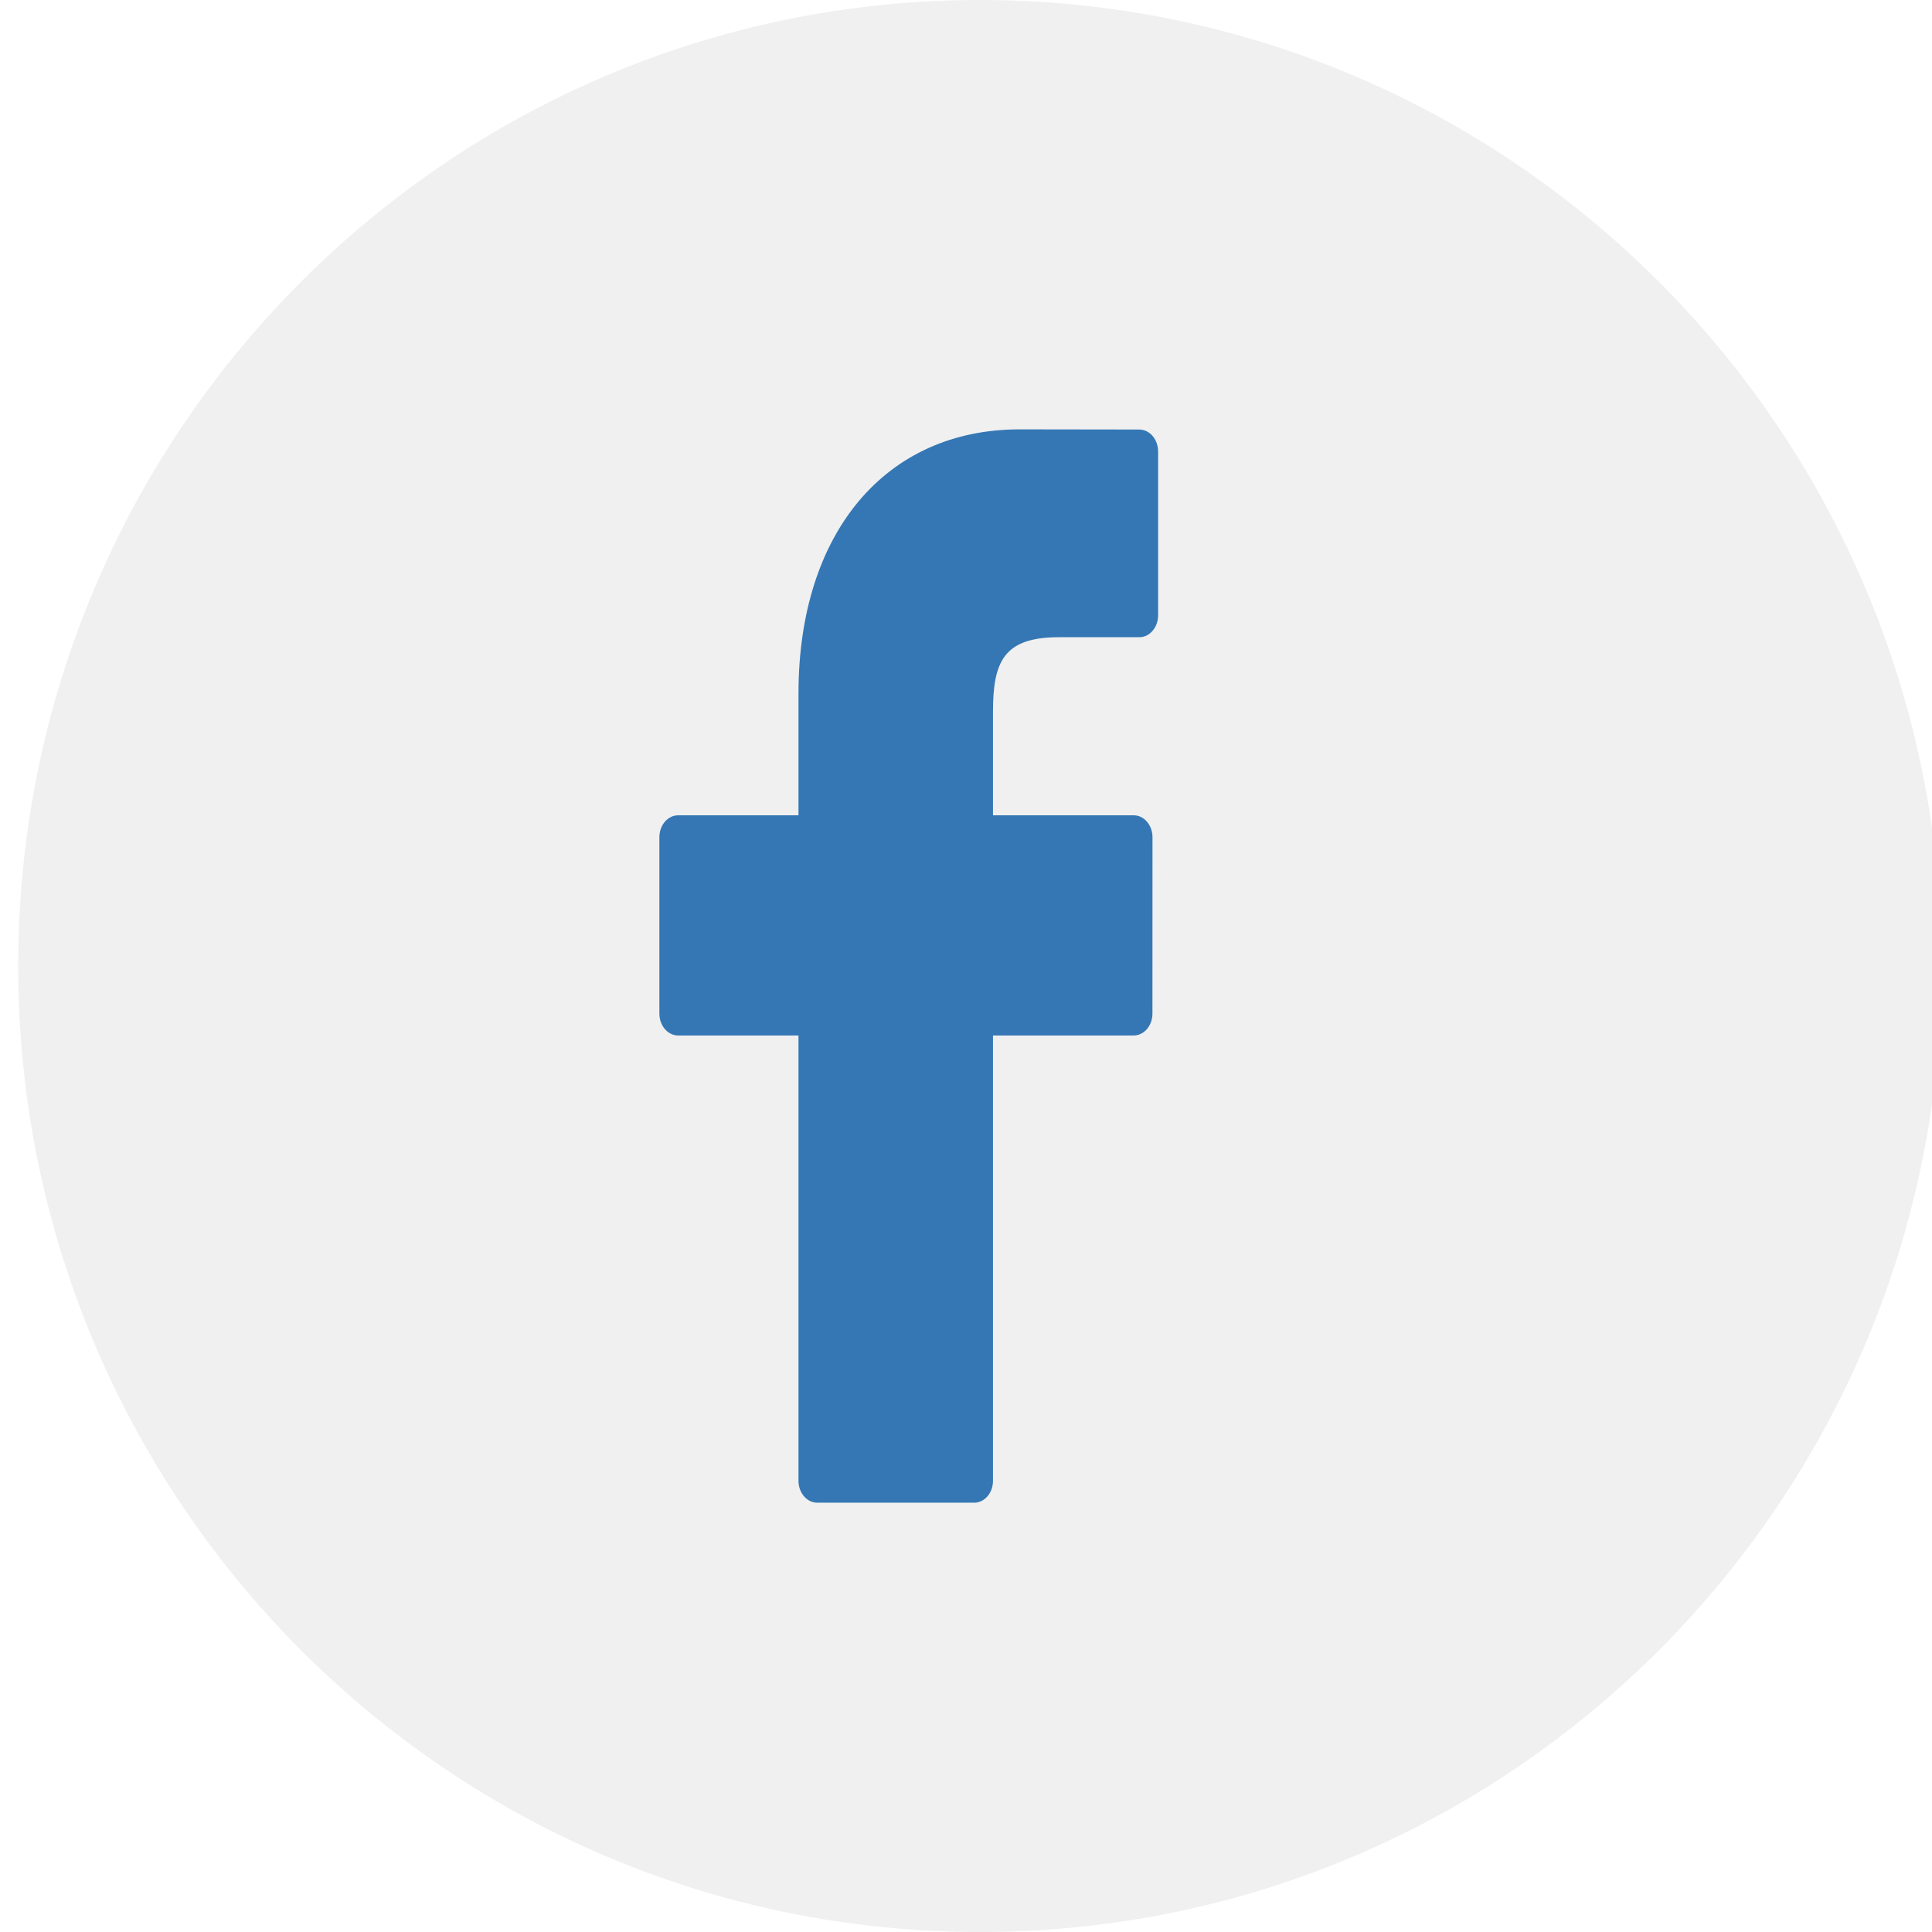
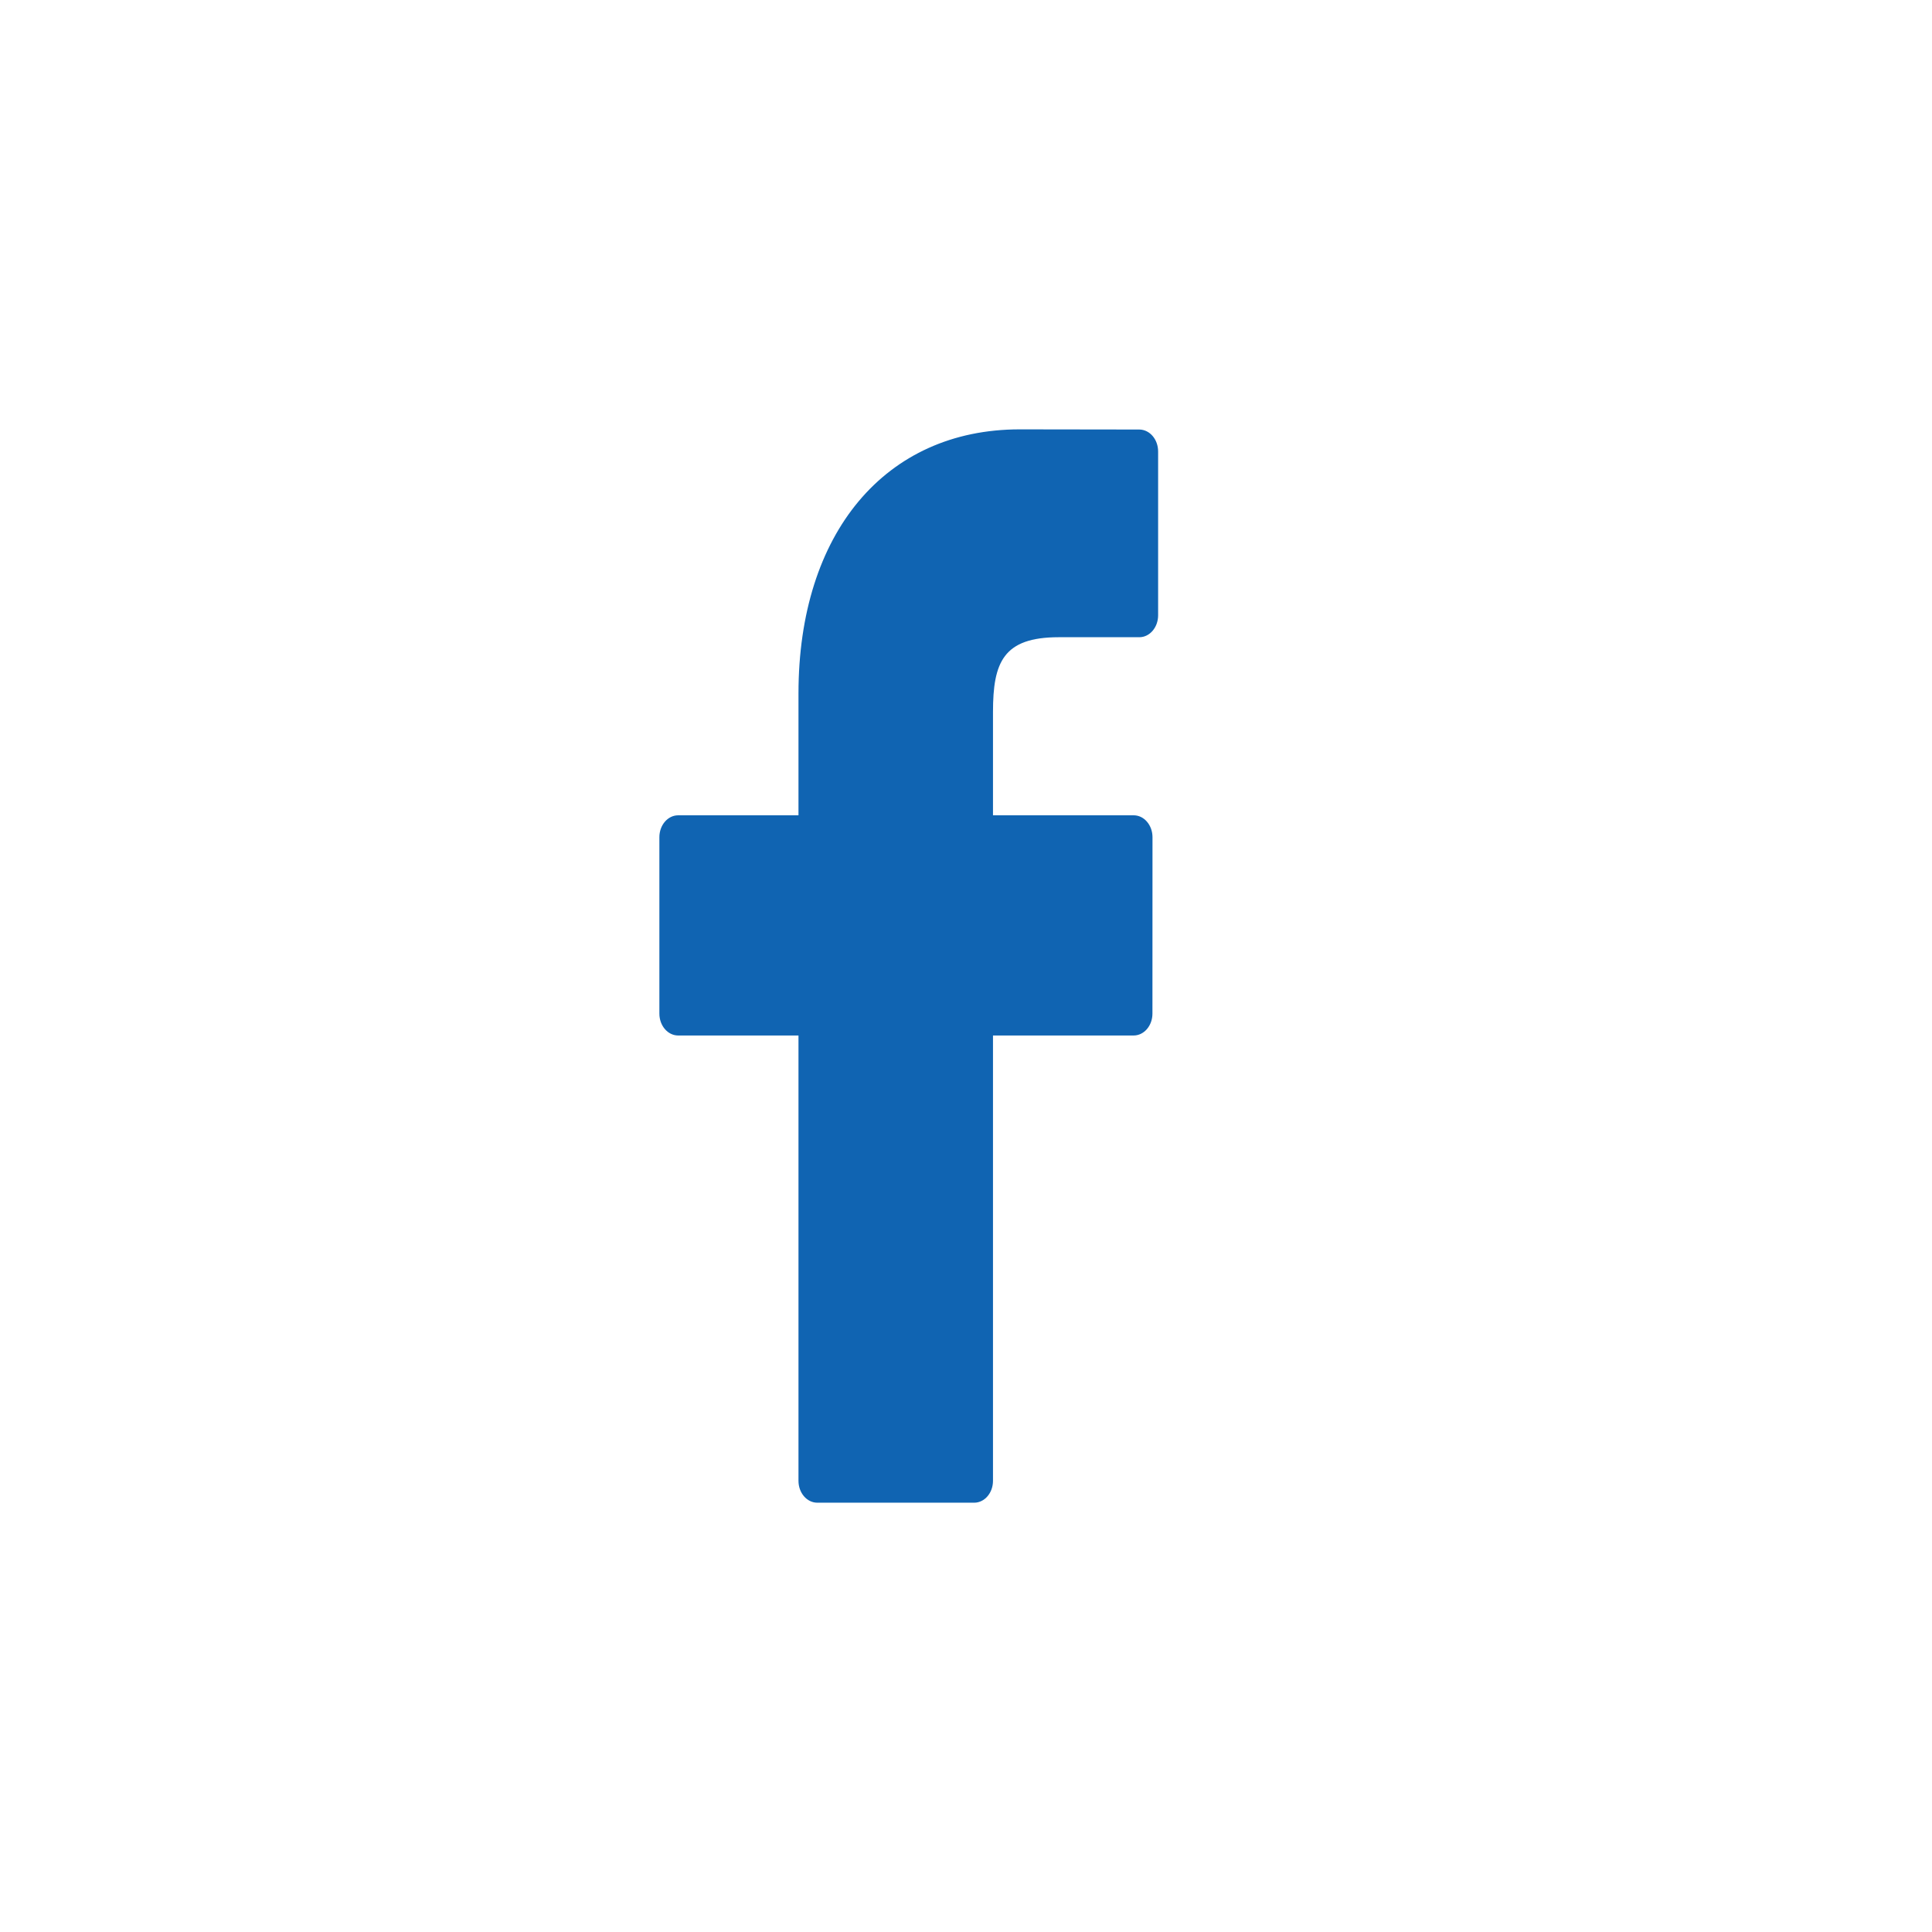
<svg xmlns="http://www.w3.org/2000/svg" id="Untitled-P%E1gina%201" viewBox="0 0 34 34" style="background-color:#ffffff00" version="1.1" xml:space="preserve" x="0px" y="0px" width="34px" height="34px">
  <path id="Forma%201" d="M 20.05 7.559 L 17.945 7.556 C 15.58 7.556 14.052 9.38 14.052 12.204 L 14.052 14.348 L 11.935 14.348 C 11.752 14.348 11.604 14.52 11.604 14.733 L 11.604 17.838 C 11.604 18.051 11.752 18.223 11.935 18.223 L 14.052 18.223 L 14.052 26.06 C 14.052 26.273 14.2 26.445 14.383 26.445 L 17.144 26.445 C 17.327 26.445 17.475 26.273 17.475 26.06 L 17.475 18.223 L 19.95 18.223 C 20.133 18.223 20.281 18.051 20.281 17.838 L 20.282 14.733 C 20.282 14.63 20.247 14.533 20.185 14.461 C 20.123 14.388 20.039 14.348 19.951 14.348 L 17.475 14.348 L 17.475 12.53 C 17.475 11.657 17.654 11.214 18.632 11.214 L 20.05 11.214 C 20.233 11.214 20.381 11.041 20.381 10.828 L 20.381 7.945 C 20.381 7.732 20.233 7.56 20.05 7.559 Z" fill="#1064b2" />
-   <path id="Ellipse" opacity="0.22" d="M 0.32 17 C 0.32 7.611 7.898 0 17.246 0 C 26.595 0 34.172 7.611 34.172 17 C 34.172 26.389 26.595 34 17.246 34 C 7.898 34 0.32 26.389 0.32 17 Z" fill="#bbbbbb" />
</svg>